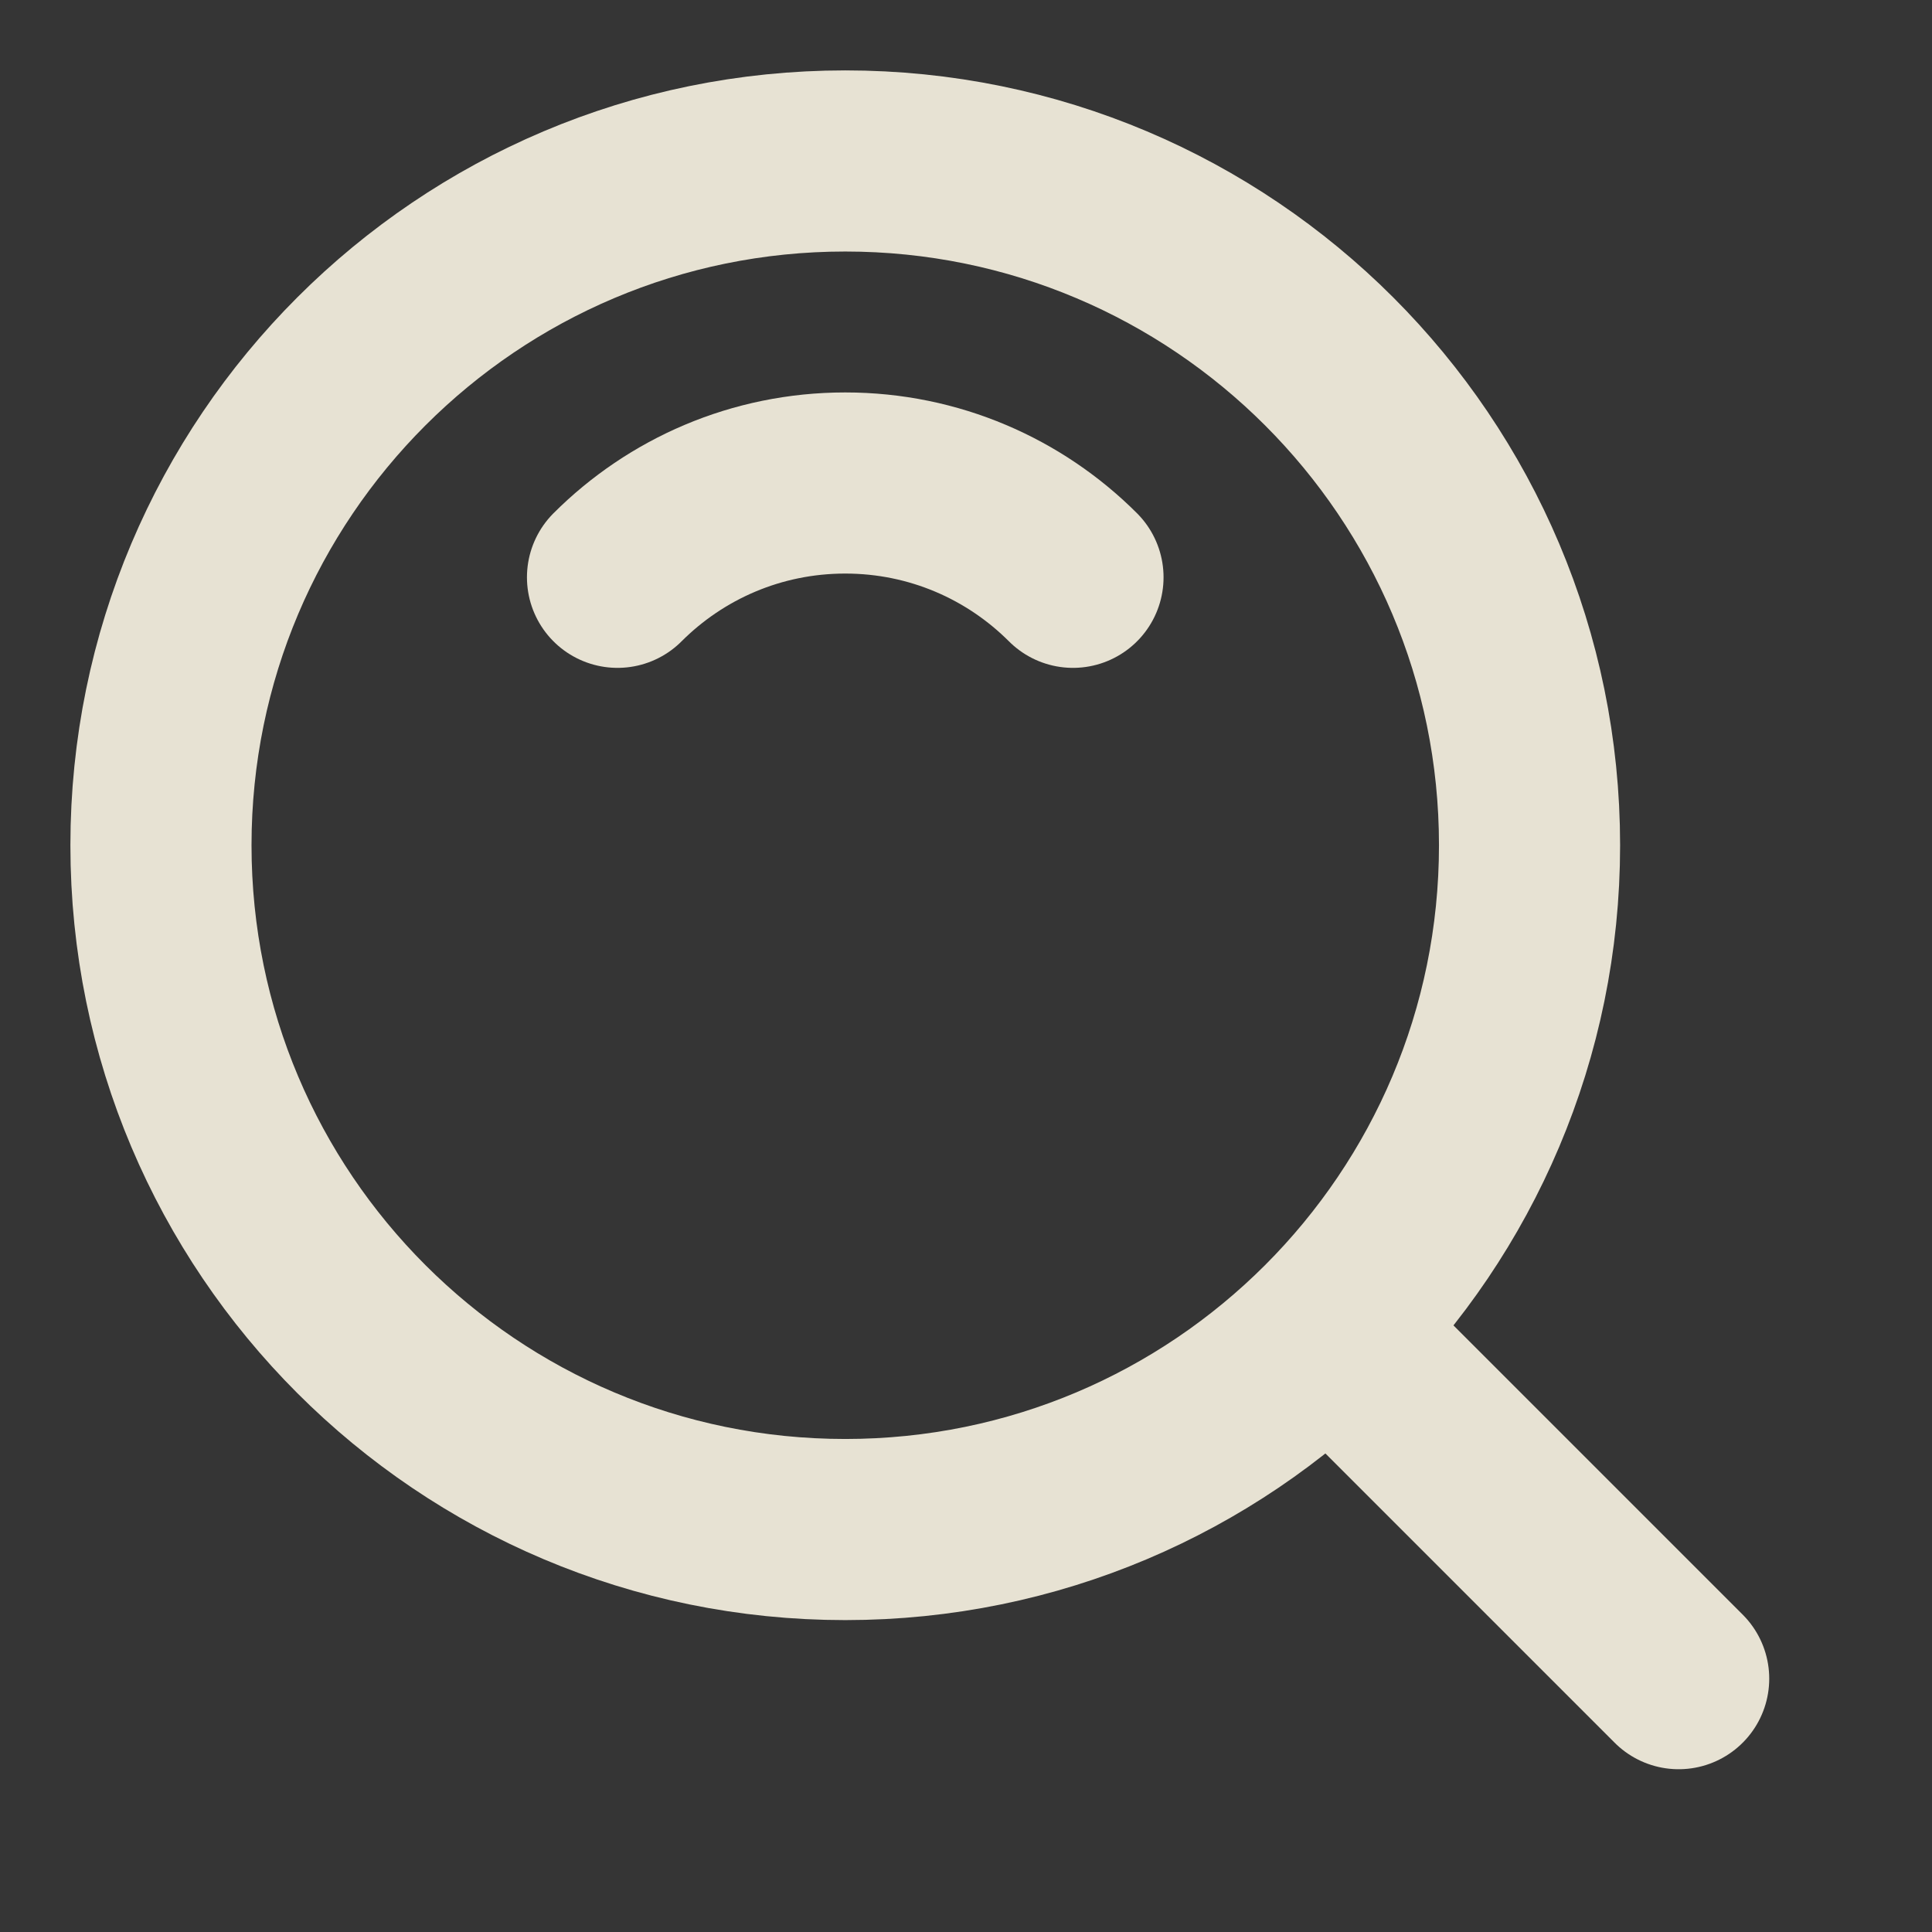
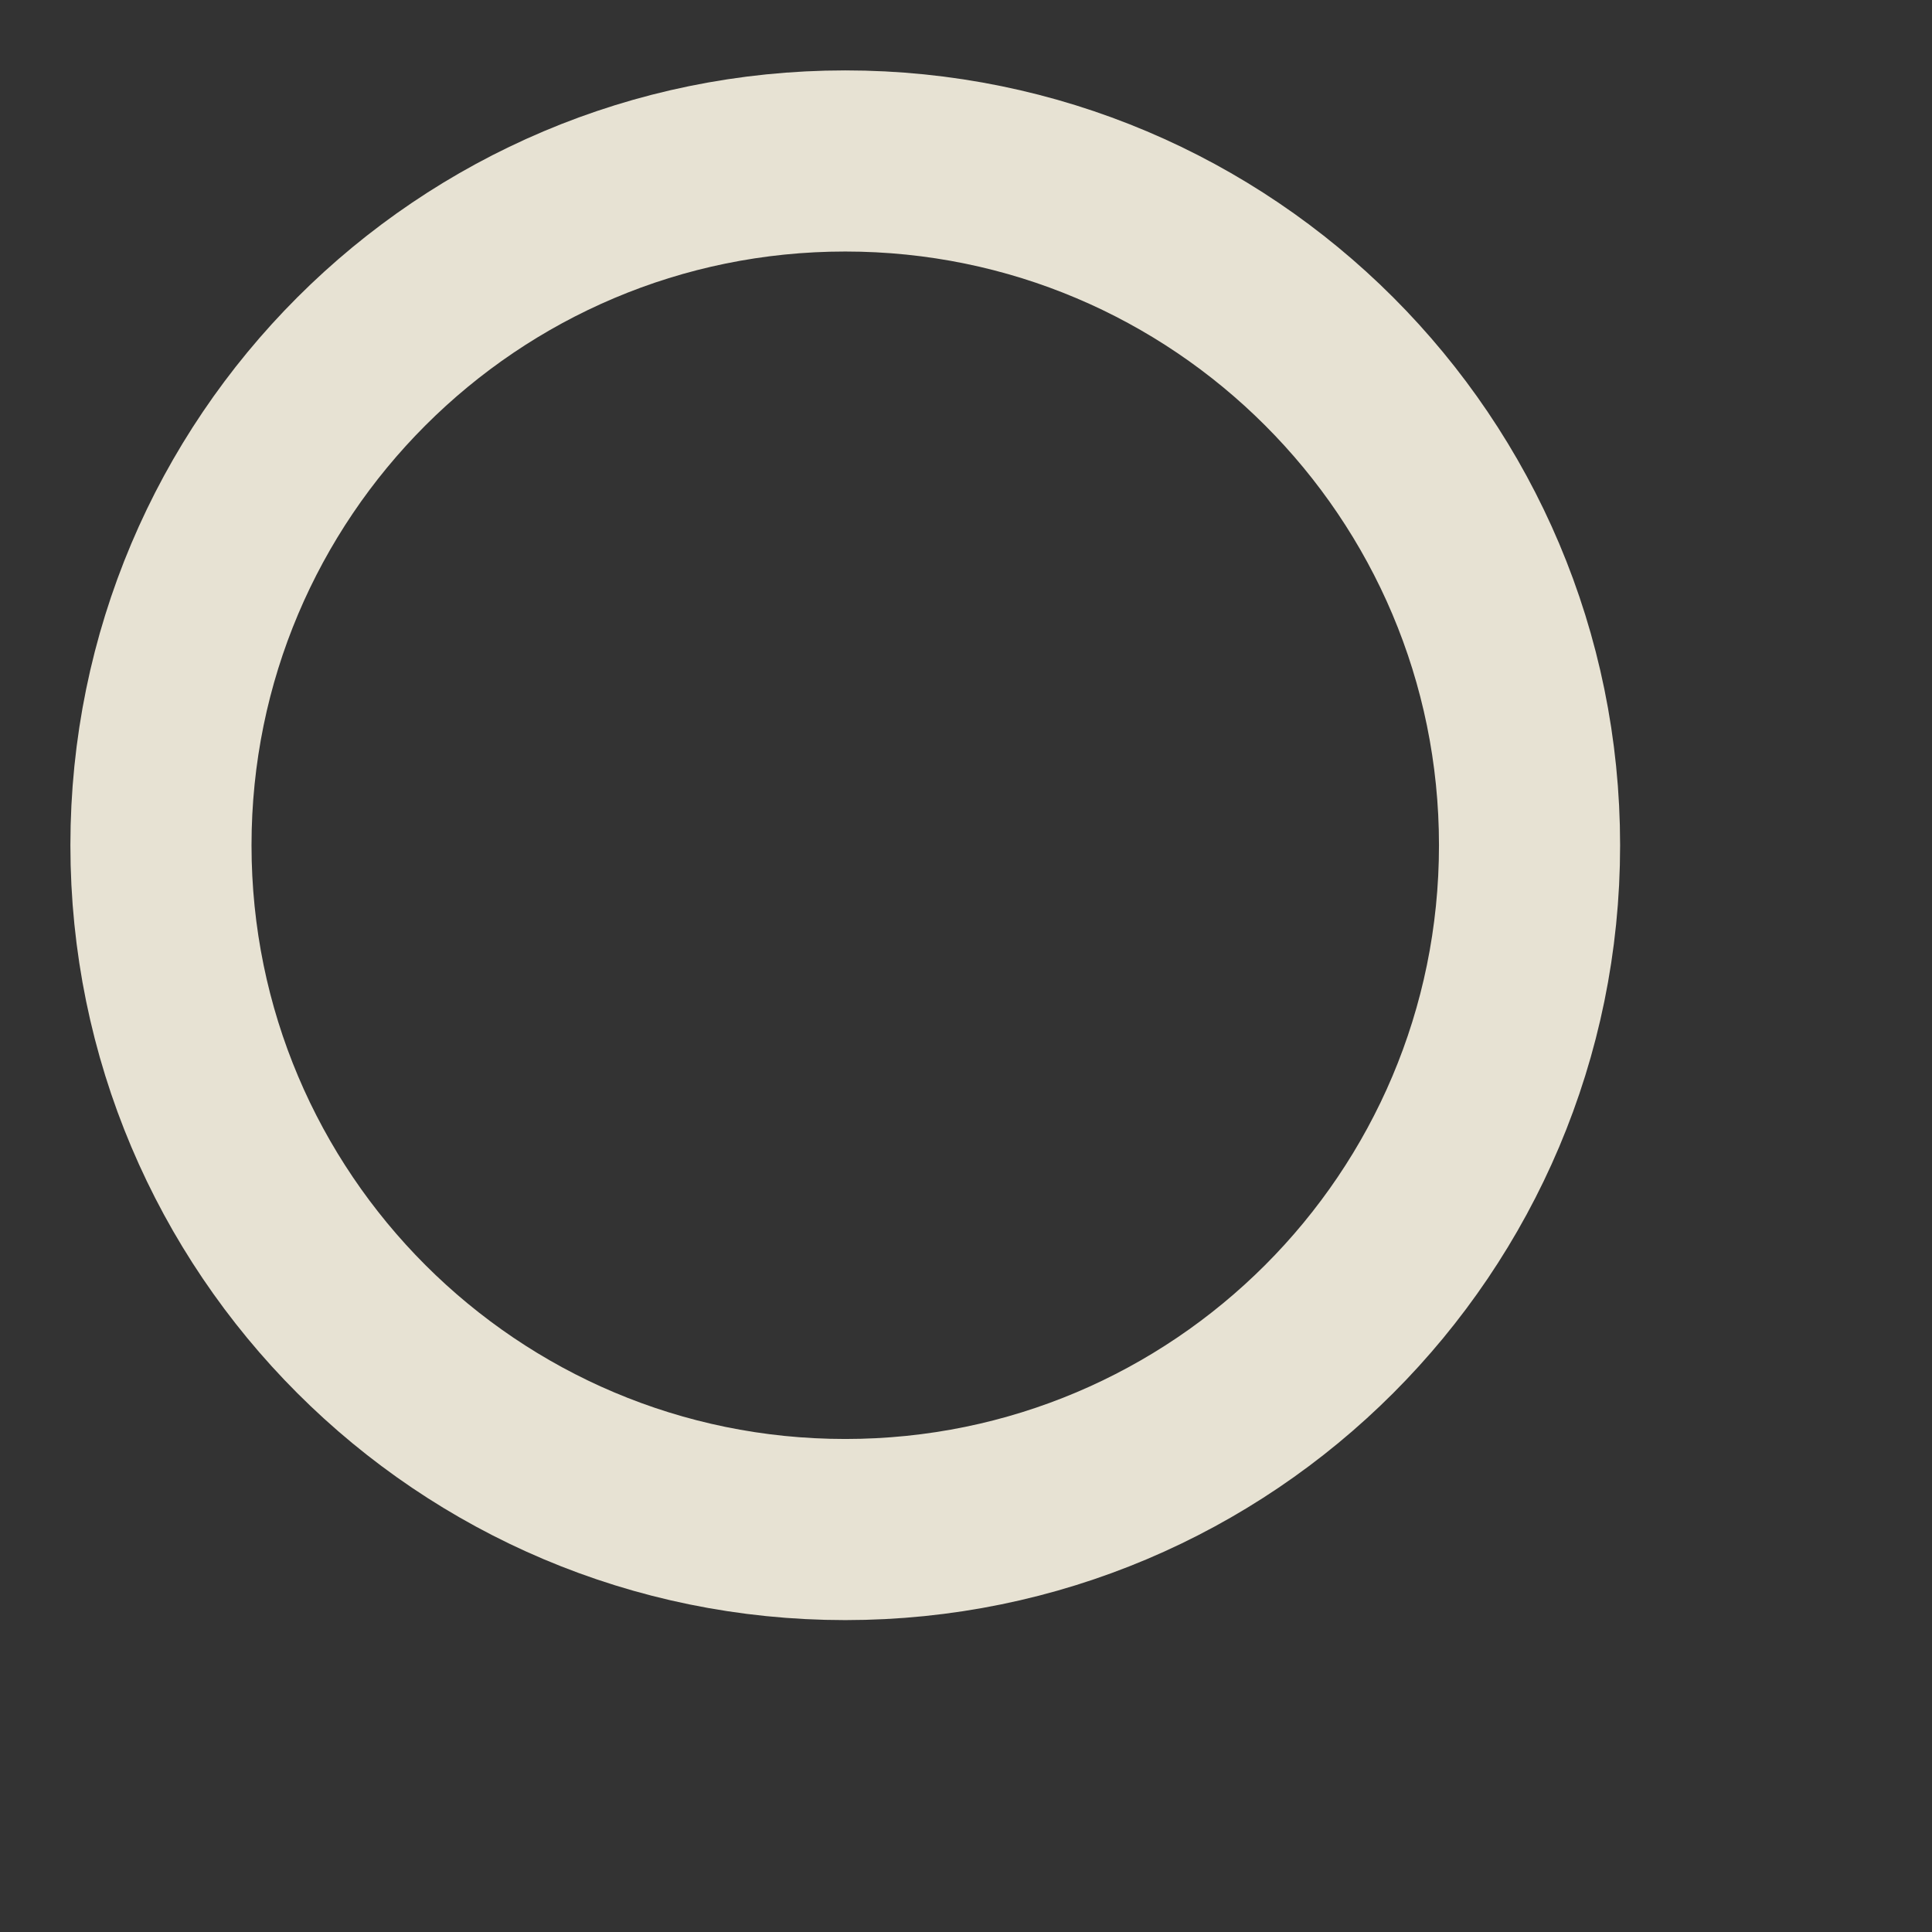
<svg xmlns="http://www.w3.org/2000/svg" width="16" height="16" viewBox="0 0 16 16" fill="none">
  <rect x="0" y="0" width="16" height="16" fill="#333333" stroke="none" />
-   <path d="M16 0H0V16H16V0Z" fill="white" fill-opacity="0.01" />
  <path d="M7 12.667C10.13 12.667 12.667 10.13 12.667 7C12.667 3.87 10.13 1.333 7 1.333C3.87 1.333 1.333 3.87 1.333 7C1.333 10.13 3.87 12.667 7 12.667Z" stroke="#E7E2D3" stroke-width="1.5" stroke-linejoin="round" />
-   <path d="M8.886 4.781C8.403 4.298 7.736 4 7 4C6.264 4 5.597 4.298 5.114 4.781" stroke="#E7E2D3" stroke-width="1.5" stroke-linecap="round" stroke-linejoin="round" />
-   <path d="M11.074 11.074L13.902 13.902" stroke="#E7E2D3" stroke-width="1.5" stroke-linecap="round" stroke-linejoin="round" />
</svg>